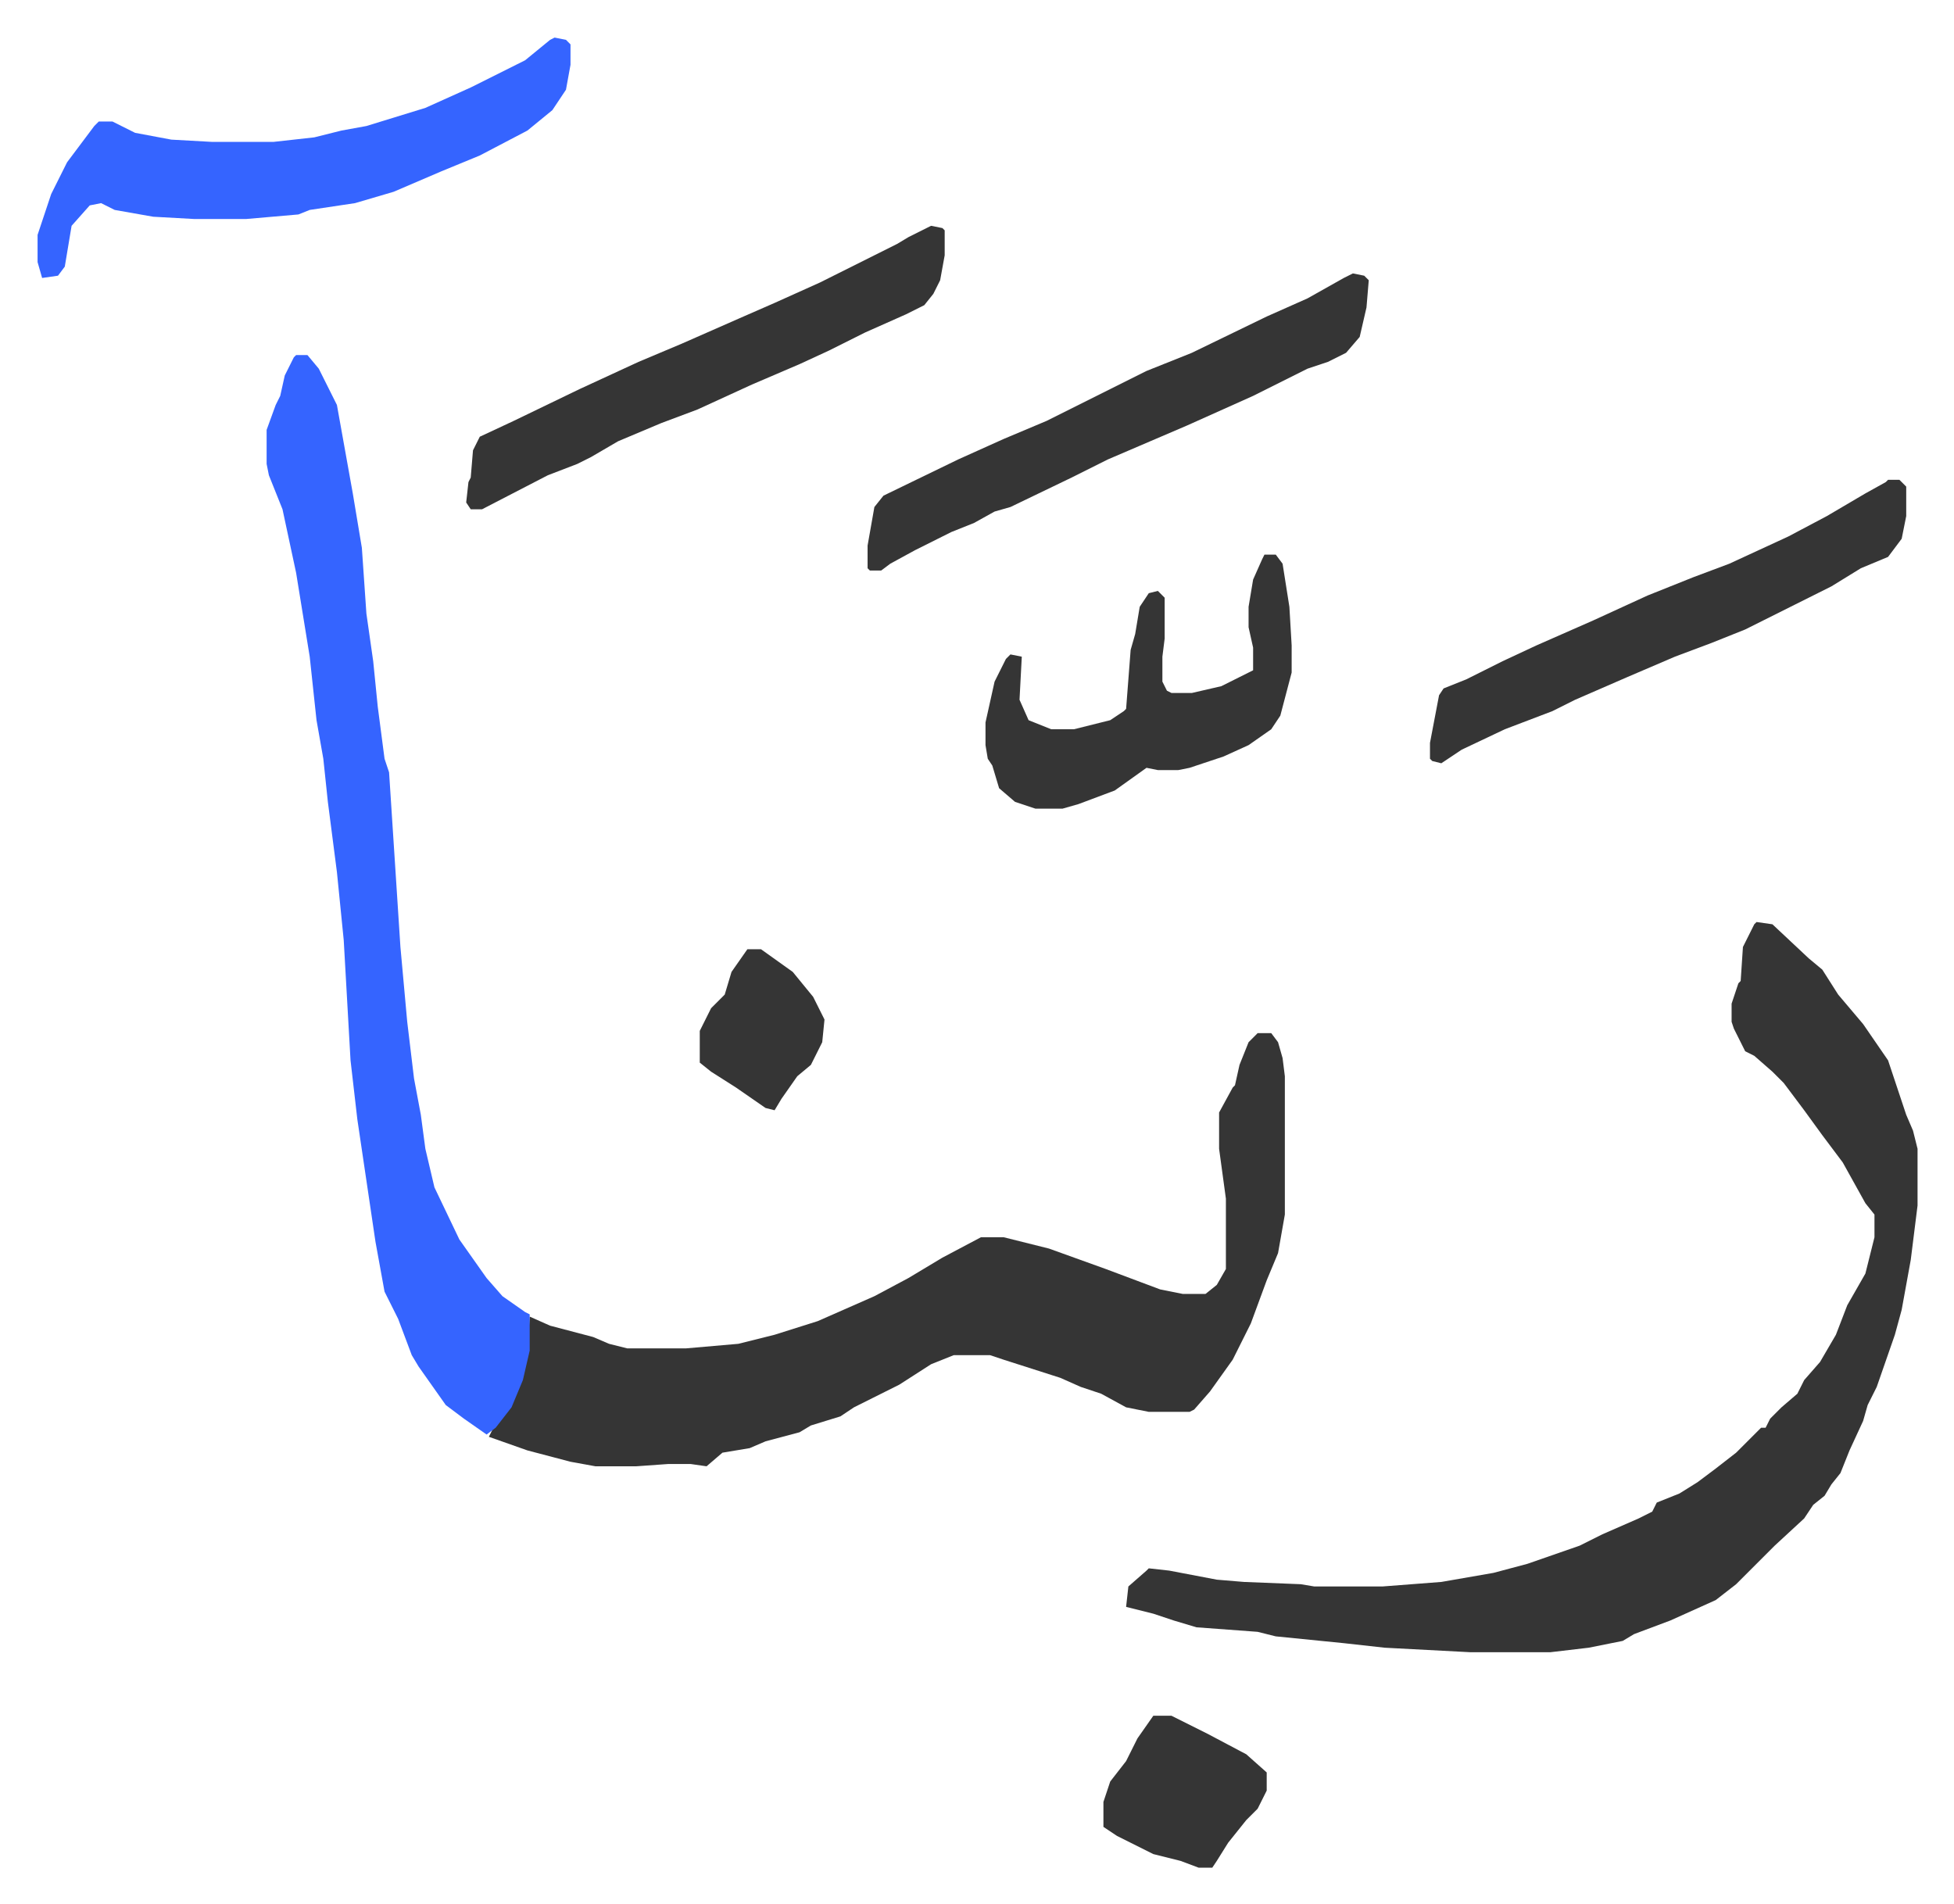
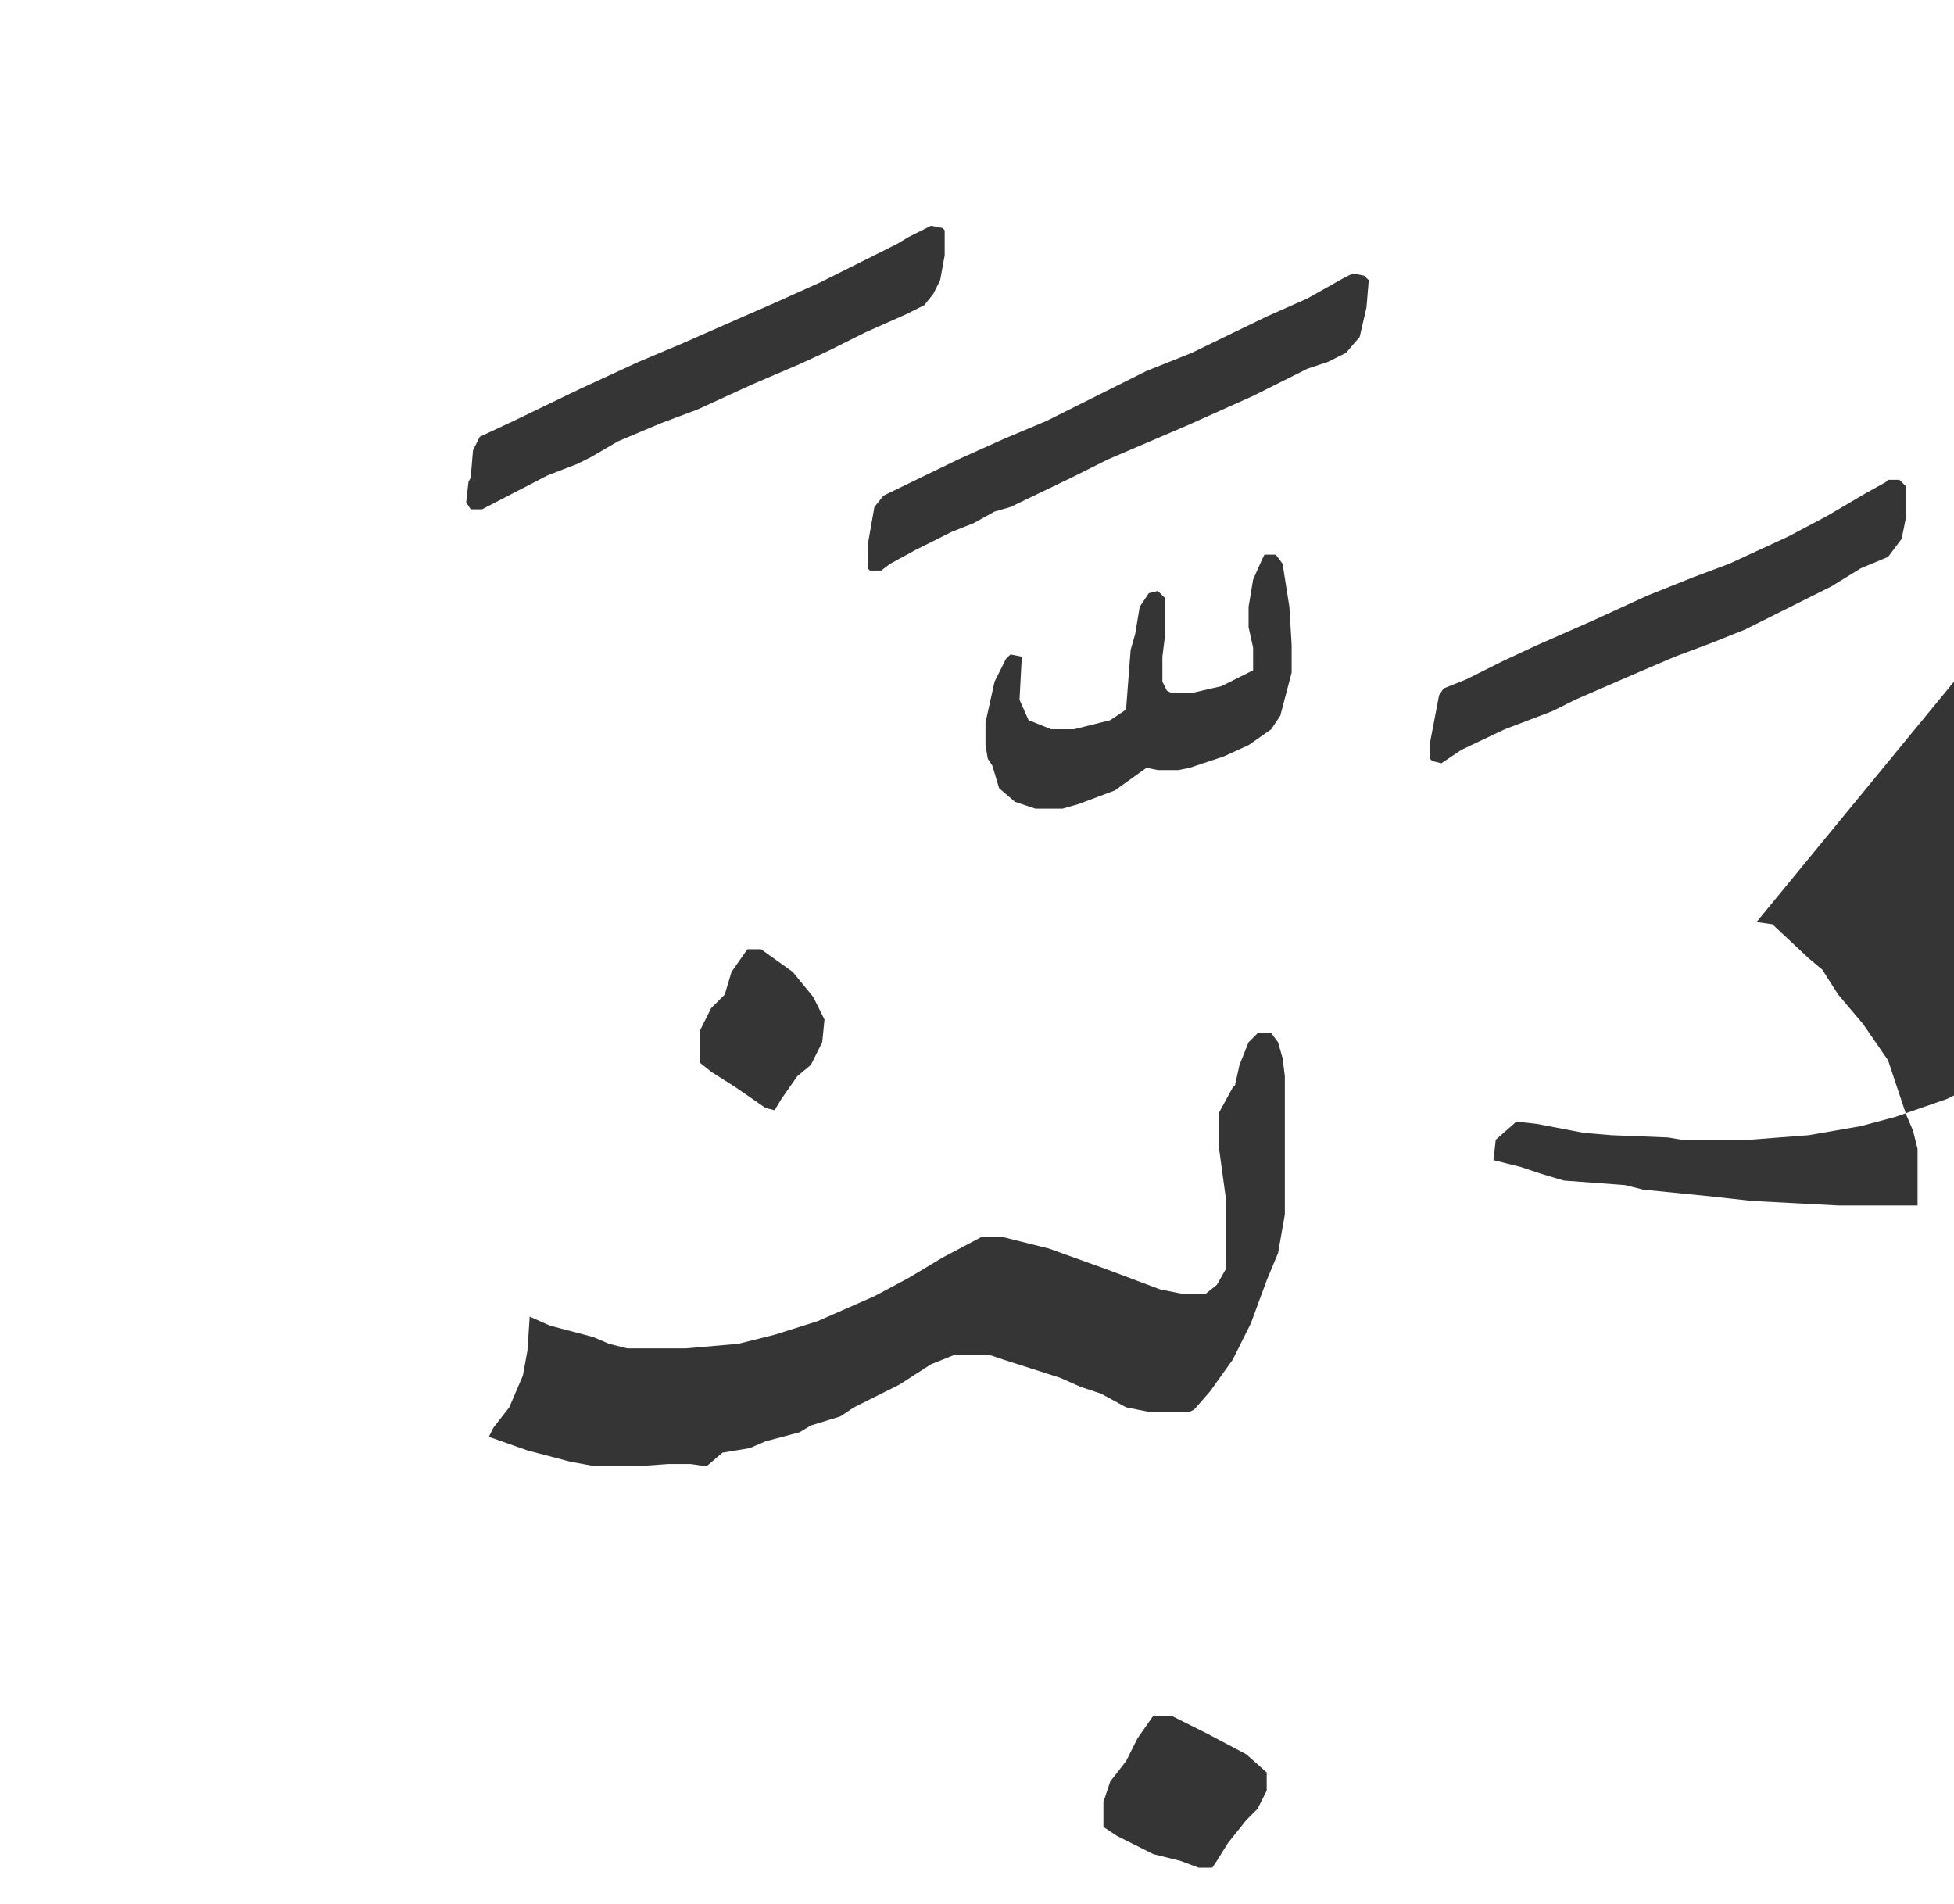
<svg xmlns="http://www.w3.org/2000/svg" role="img" viewBox="-16.57 335.43 861.64 839.64">
-   <path fill="#353535" id="rule_normal" d="M538 791h6l3 4 2 7 1 8v61l-3 17-5 12-7 19-8 16-10 14-7 8-2 1h-18l-10-2-11-6-9-3-9-4-25-8-6-2h-16l-10 4-14 9-12 6-8 4-6 4-13 4-5 3-15 4-7 3-12 2-7 6-7-1h-10l-14 1h-18l-11-2-19-5-17-6 2-4 7-9 6-14 2-11 1-15 9 4 19 5 7 3 8 2h26l23-2 16-4 19-6 25-11 15-8 15-9 17-9h10l20 5 25 9 16 6 8 3 10 2h10l5-4 4-7v-31l-3-22v-16l6-11 1-1 2-9 4-10zm220-49l7 1 16 15 6 5 7 11 11 13 11 16 8 24 3 7 2 8v25l-3 24-4 22-3 11-8 23-4 8-2 7-6 13-4 10-4 5-3 5-5 4-4 6-13 12-5 5-12 12-9 7-20 9-16 6-5 3-15 3-17 2h-35l-38-2-18-2-30-3-8-2-27-2-10-3-9-3-12-3 1-9 8-7 1-1 9 1 21 4 12 1 25 1 6 1h30l26-2 23-4 15-4 23-8 10-5 16-7 6-3 2-4 10-4 8-5 8-6 9-7 11-11h2l2-4 5-5 7-6 3-6 7-8 7-12 5-13 4-7 4-7 4-16v-10l-4-5-10-18-9-12-8-11-9-12-5-5-8-7-4-2-5-10-1-3v-8l3-9 1-1 1-15 5-10z" />
-   <path fill="#3564ff" id="rule_madd_obligatory_4_5_vowels" d="M114 492h5l5 6 8 16 7 39 4 24 2 29 3 21 2 20 3 23 2 6 5 77 3 33 3 25 3 16 2 15 4 17 11 23 12 17 7 8 10 7 2 1v16l-3 13-5 12-7 9-4 3-10-7-8-6-12-17-3-5-6-16-6-12-4-22-8-54-3-26-3-53-3-30-4-31-2-19-3-17-3-28-6-37-6-28-6-15-1-5v-15l4-11 2-4 2-9 4-8zm114-140l5 1 2 2v9l-2 11-6 9-11 9-21 11-17 7-21 9-17 5-20 3-5 2-23 2H69l-18-1-17-3-6-3-5 1-8 9-3 18-3 4-7 1-2-7v-12l6-18 7-14 12-16 2-2h6l10 5 16 3 18 1h27l18-2 12-3 11-2 26-8 20-9 24-12 11-9z" />
+   <path fill="#353535" id="rule_normal" d="M538 791h6l3 4 2 7 1 8v61l-3 17-5 12-7 19-8 16-10 14-7 8-2 1h-18l-10-2-11-6-9-3-9-4-25-8-6-2h-16l-10 4-14 9-12 6-8 4-6 4-13 4-5 3-15 4-7 3-12 2-7 6-7-1h-10l-14 1h-18l-11-2-19-5-17-6 2-4 7-9 6-14 2-11 1-15 9 4 19 5 7 3 8 2h26l23-2 16-4 19-6 25-11 15-8 15-9 17-9h10l20 5 25 9 16 6 8 3 10 2h10l5-4 4-7v-31l-3-22v-16l6-11 1-1 2-9 4-10zm220-49l7 1 16 15 6 5 7 11 11 13 11 16 8 24 3 7 2 8v25h-35l-38-2-18-2-30-3-8-2-27-2-10-3-9-3-12-3 1-9 8-7 1-1 9 1 21 4 12 1 25 1 6 1h30l26-2 23-4 15-4 23-8 10-5 16-7 6-3 2-4 10-4 8-5 8-6 9-7 11-11h2l2-4 5-5 7-6 3-6 7-8 7-12 5-13 4-7 4-7 4-16v-10l-4-5-10-18-9-12-8-11-9-12-5-5-8-7-4-2-5-10-1-3v-8l3-9 1-1 1-15 5-10z" />
  <path fill="#353535" id="rule_normal" d="M580 456l5 1 2 2-1 12-3 13-6 7-8 4-9 3-24 12-29 13-21 9-14 6-16 8-27 13-7 2-9 5-10 4-16 8-11 6-4 3h-5l-1-1v-10l3-17 4-5 33-16 20-9 19-8 16-8 28-14 20-8 33-16 18-8 16-9zm-186-21l5 1 1 1v11l-2 11-3 6-4 5-8 4-18 8-16 8-13 6-21 9-24 11-16 6-19 8-12 7-6 3-13 5-29 15h-5l-2-3 1-9 1-2 1-12 3-6 15-7 29-14 26-12 19-8 25-11 16-7 20-9 34-17 5-3zm422 112h5l3 3v13l-2 10-6 8-12 5-13 8-16 8-22 11-15 6-16 6-21 9-23 10-10 5-21 8-19 9-9 6-4-1-1-1v-7l4-21 2-3 10-4 16-8 15-7 25-11 24-11 20-8 16-6 26-12 17-9 17-10 9-5zm-275 33h5l3 4 3 19 1 17v12l-5 19-4 6-10 7-11 5-15 5-5 1h-9l-5-1-14 10-16 6-7 2h-12l-9-3-7-6-3-10-2-3-1-6v-10l4-18 5-10 2-2 5 1-1 19 4 9 10 4h10l16-4 6-4 1-1 2-26 2-7 2-12 4-6 4-1 3 3v18l-1 8v11l2 4 2 1h9l13-3 14-7v-10l-2-9v-9l2-12 4-9zm-49 512h8l16 8 17 9 9 8v8l-4 8-5 5-8 10-5 8-2 3h-6l-8-3-12-3-16-8-6-4v-11l3-9 7-9 5-10zM313 754h6l14 10 9 11 5 10-1 10-5 10-6 5-7 10-3 5-4-1-13-9-11-7-5-4v-14l5-10 6-6 3-10z" />
</svg>